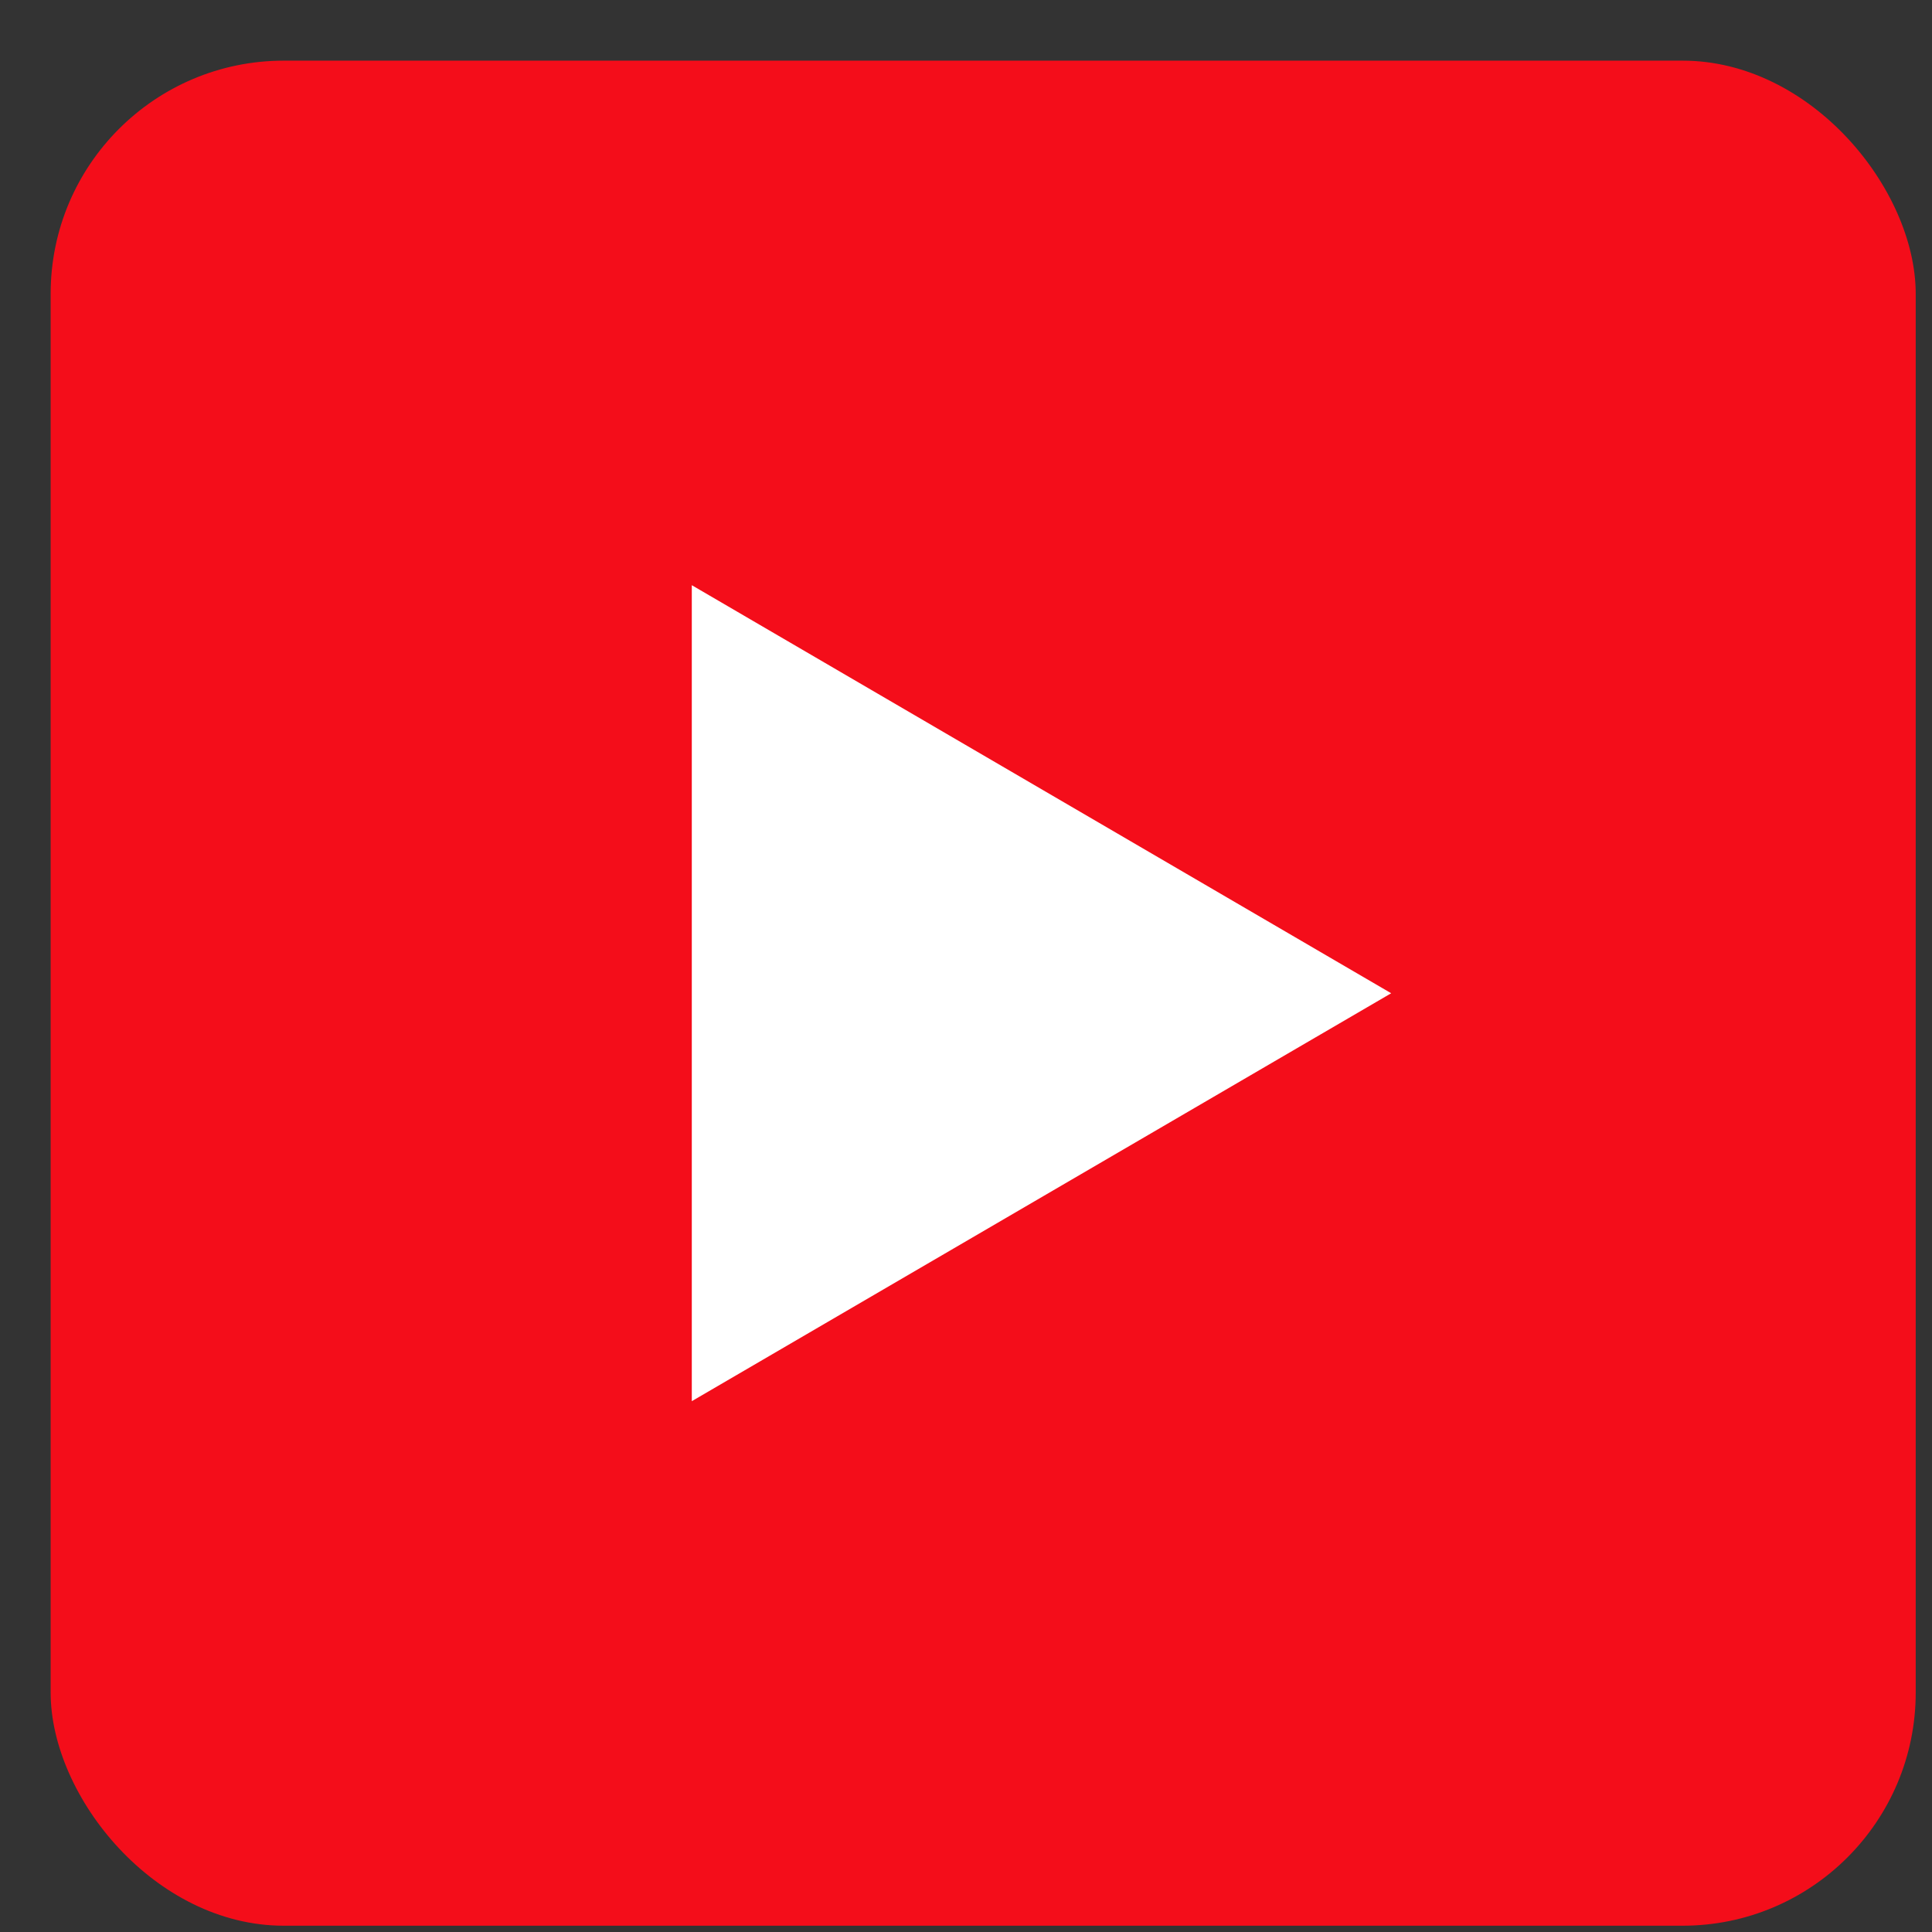
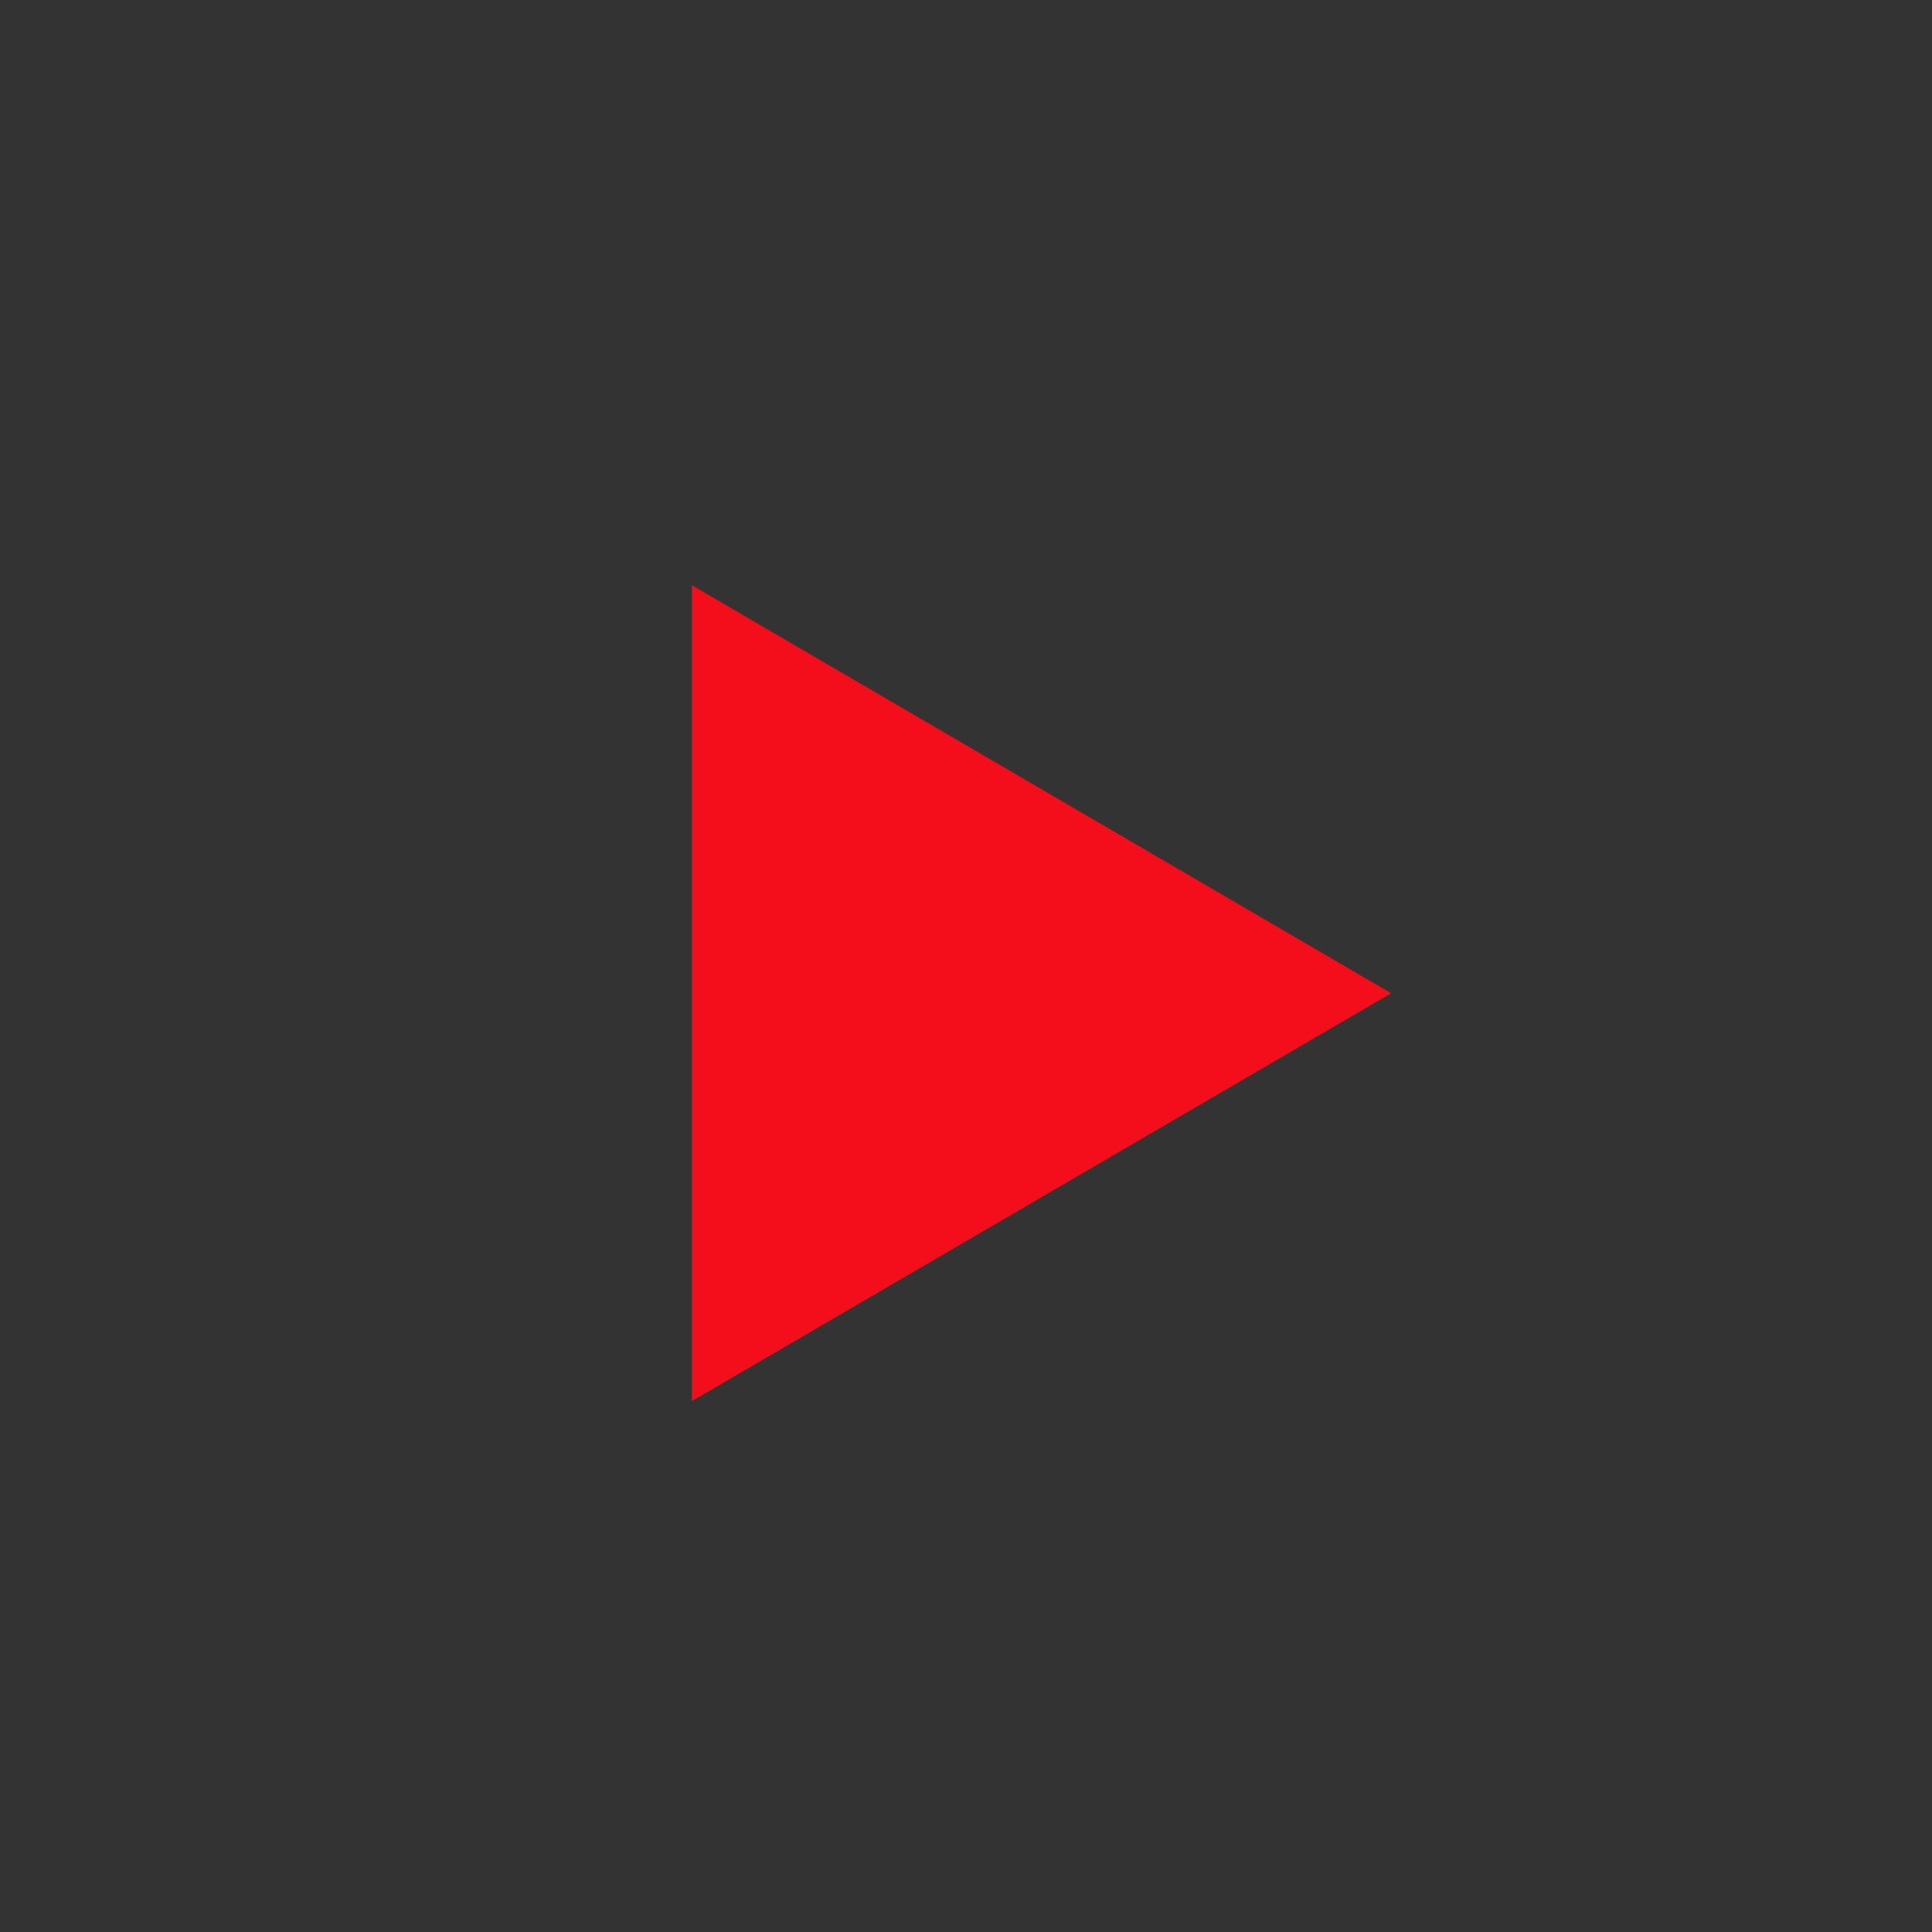
<svg xmlns="http://www.w3.org/2000/svg" width="28" height="28" viewBox="0 0 28 28" fill="none">
  <rect x="0" y="0" width="28" height="28" fill="#333333" stroke="none" />
  <g clip-path="url(#clip0_939_4529)">
-     <rect x="4.113" y="4.82" width="19.71" height="19.71" fill="white" />
-     <path d="M27.765 27.909H0.734V0.879H27.765V27.909ZM10.026 20.307L20.162 14.395L10.026 8.481V20.307Z" fill="#F40D1A" />
+     <path d="M27.765 27.909H0.734V0.879V27.909ZM10.026 20.307L20.162 14.395L10.026 8.481V20.307Z" fill="#F40D1A" />
  </g>
  <defs>
    <clipPath id="clip0_939_4529">
      <rect x="0.734" y="0.879" width="27.03" height="27.03" rx="3.379" fill="white" />
    </clipPath>
  </defs>
</svg>